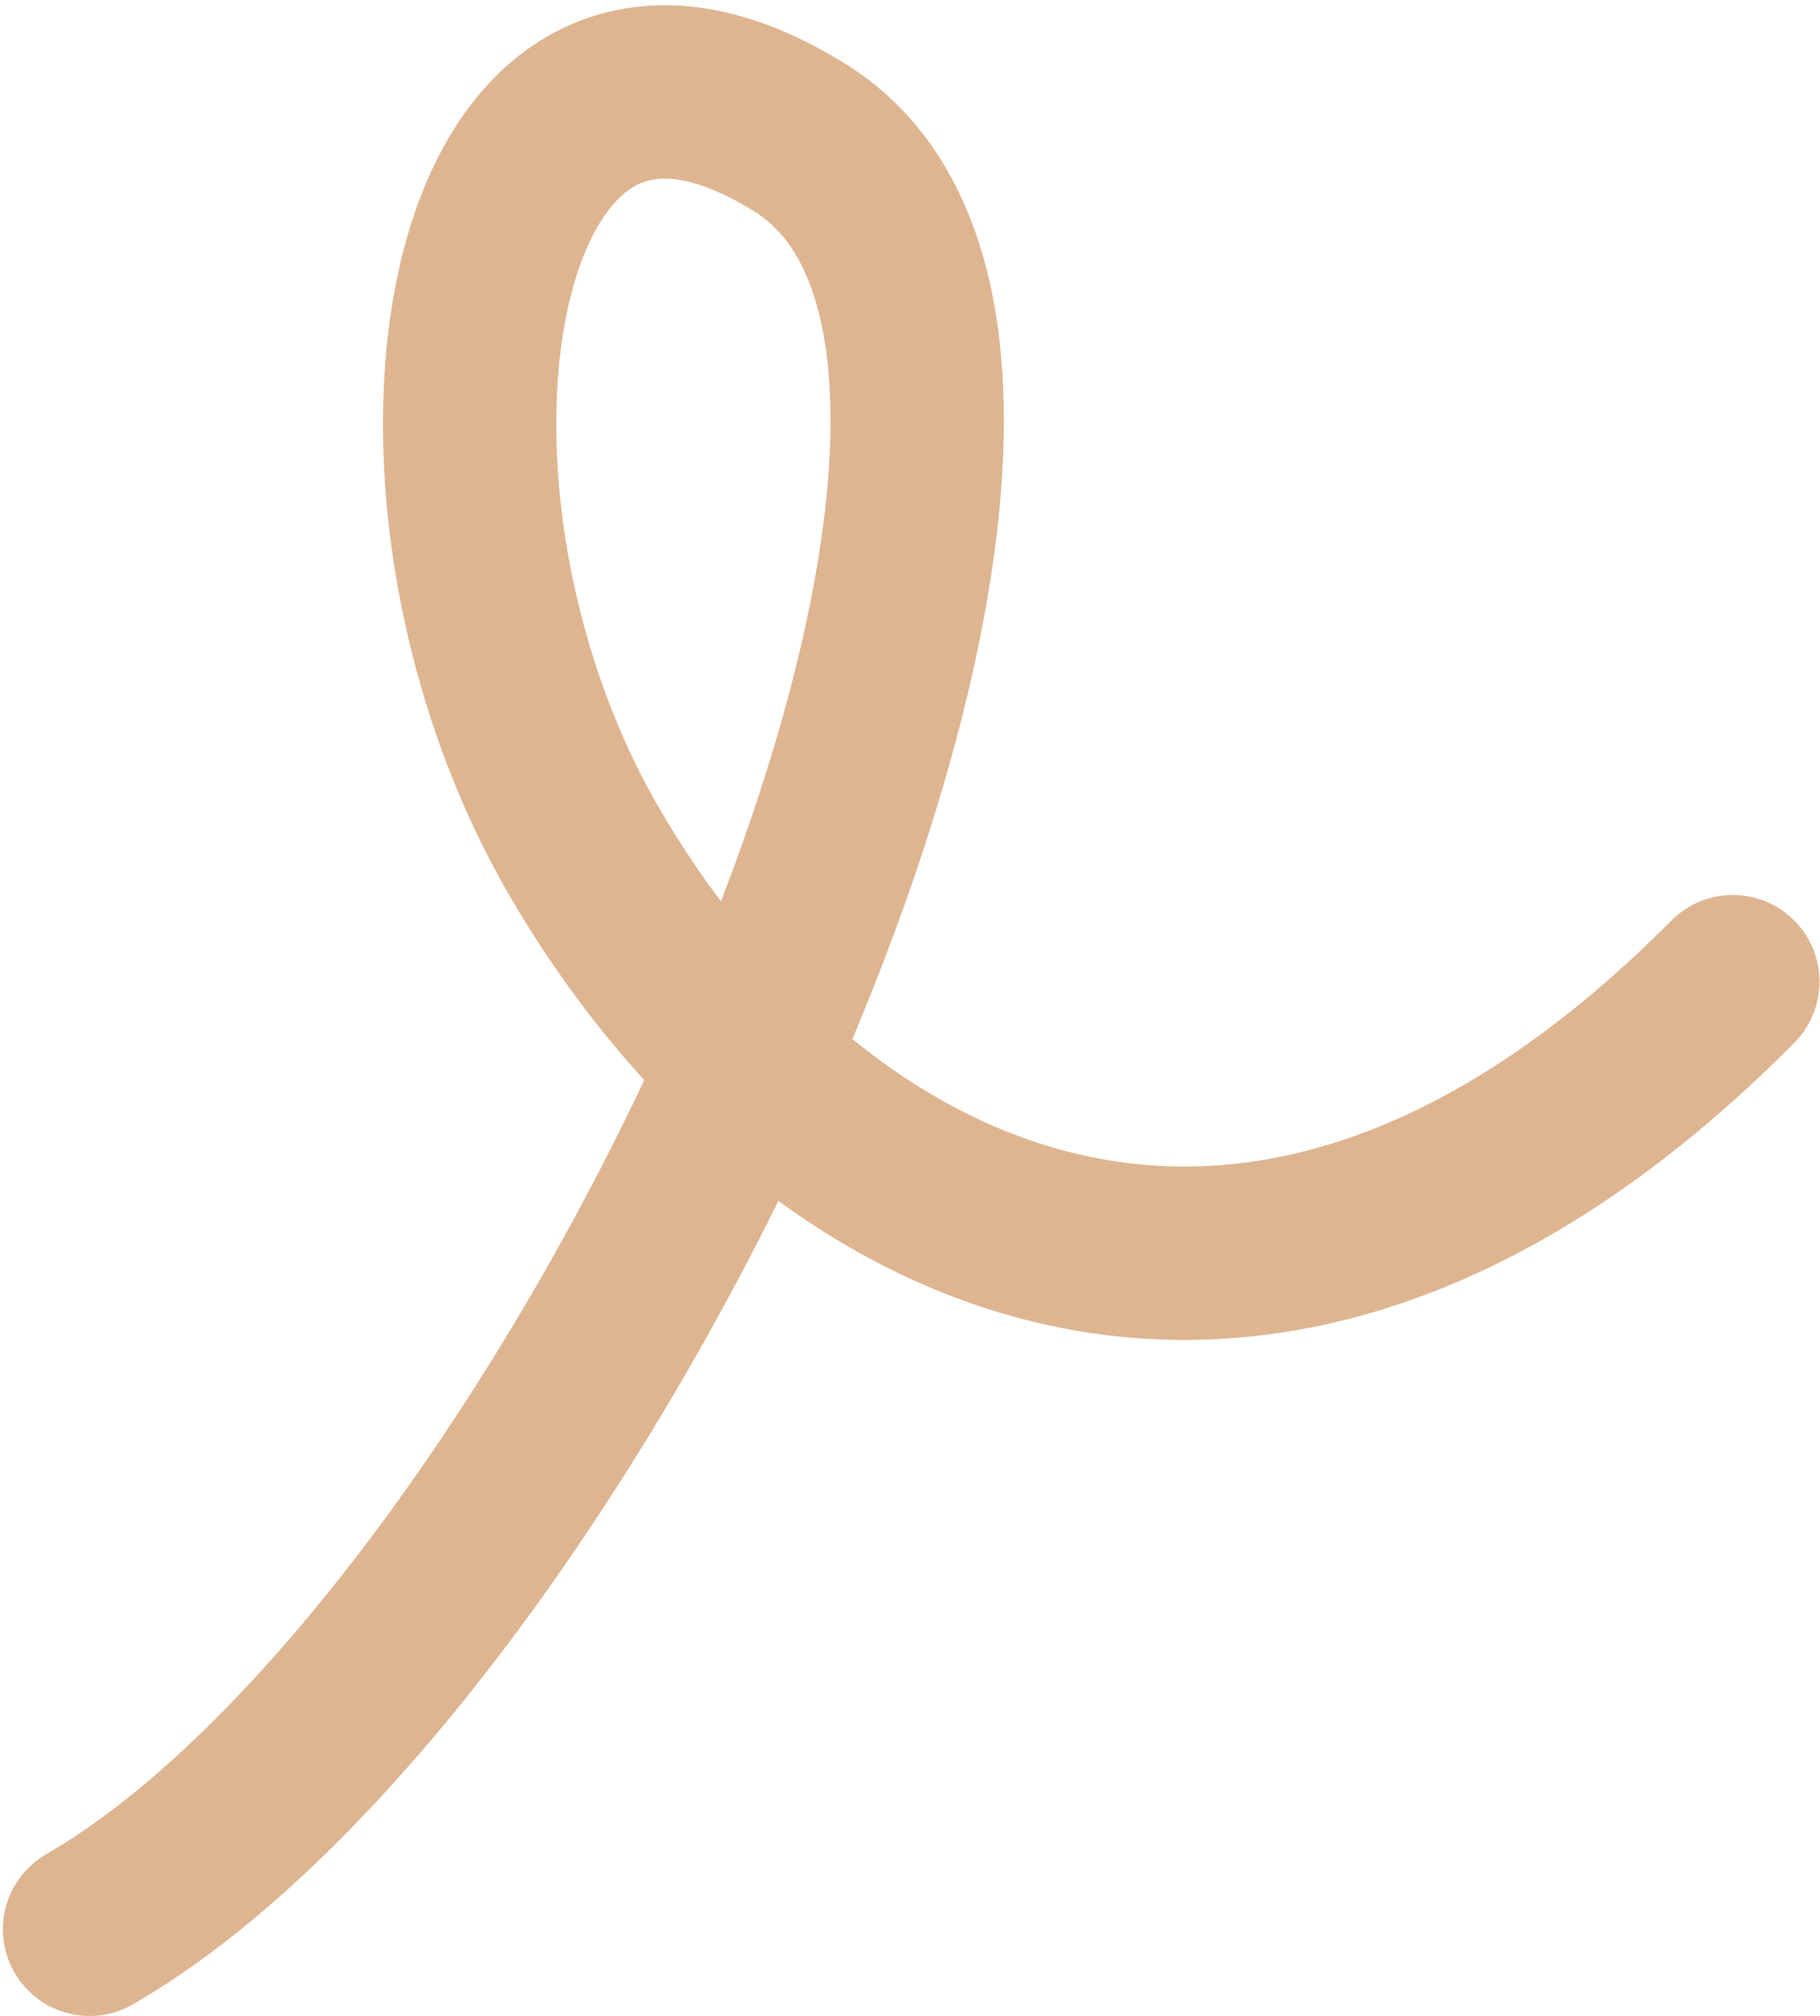
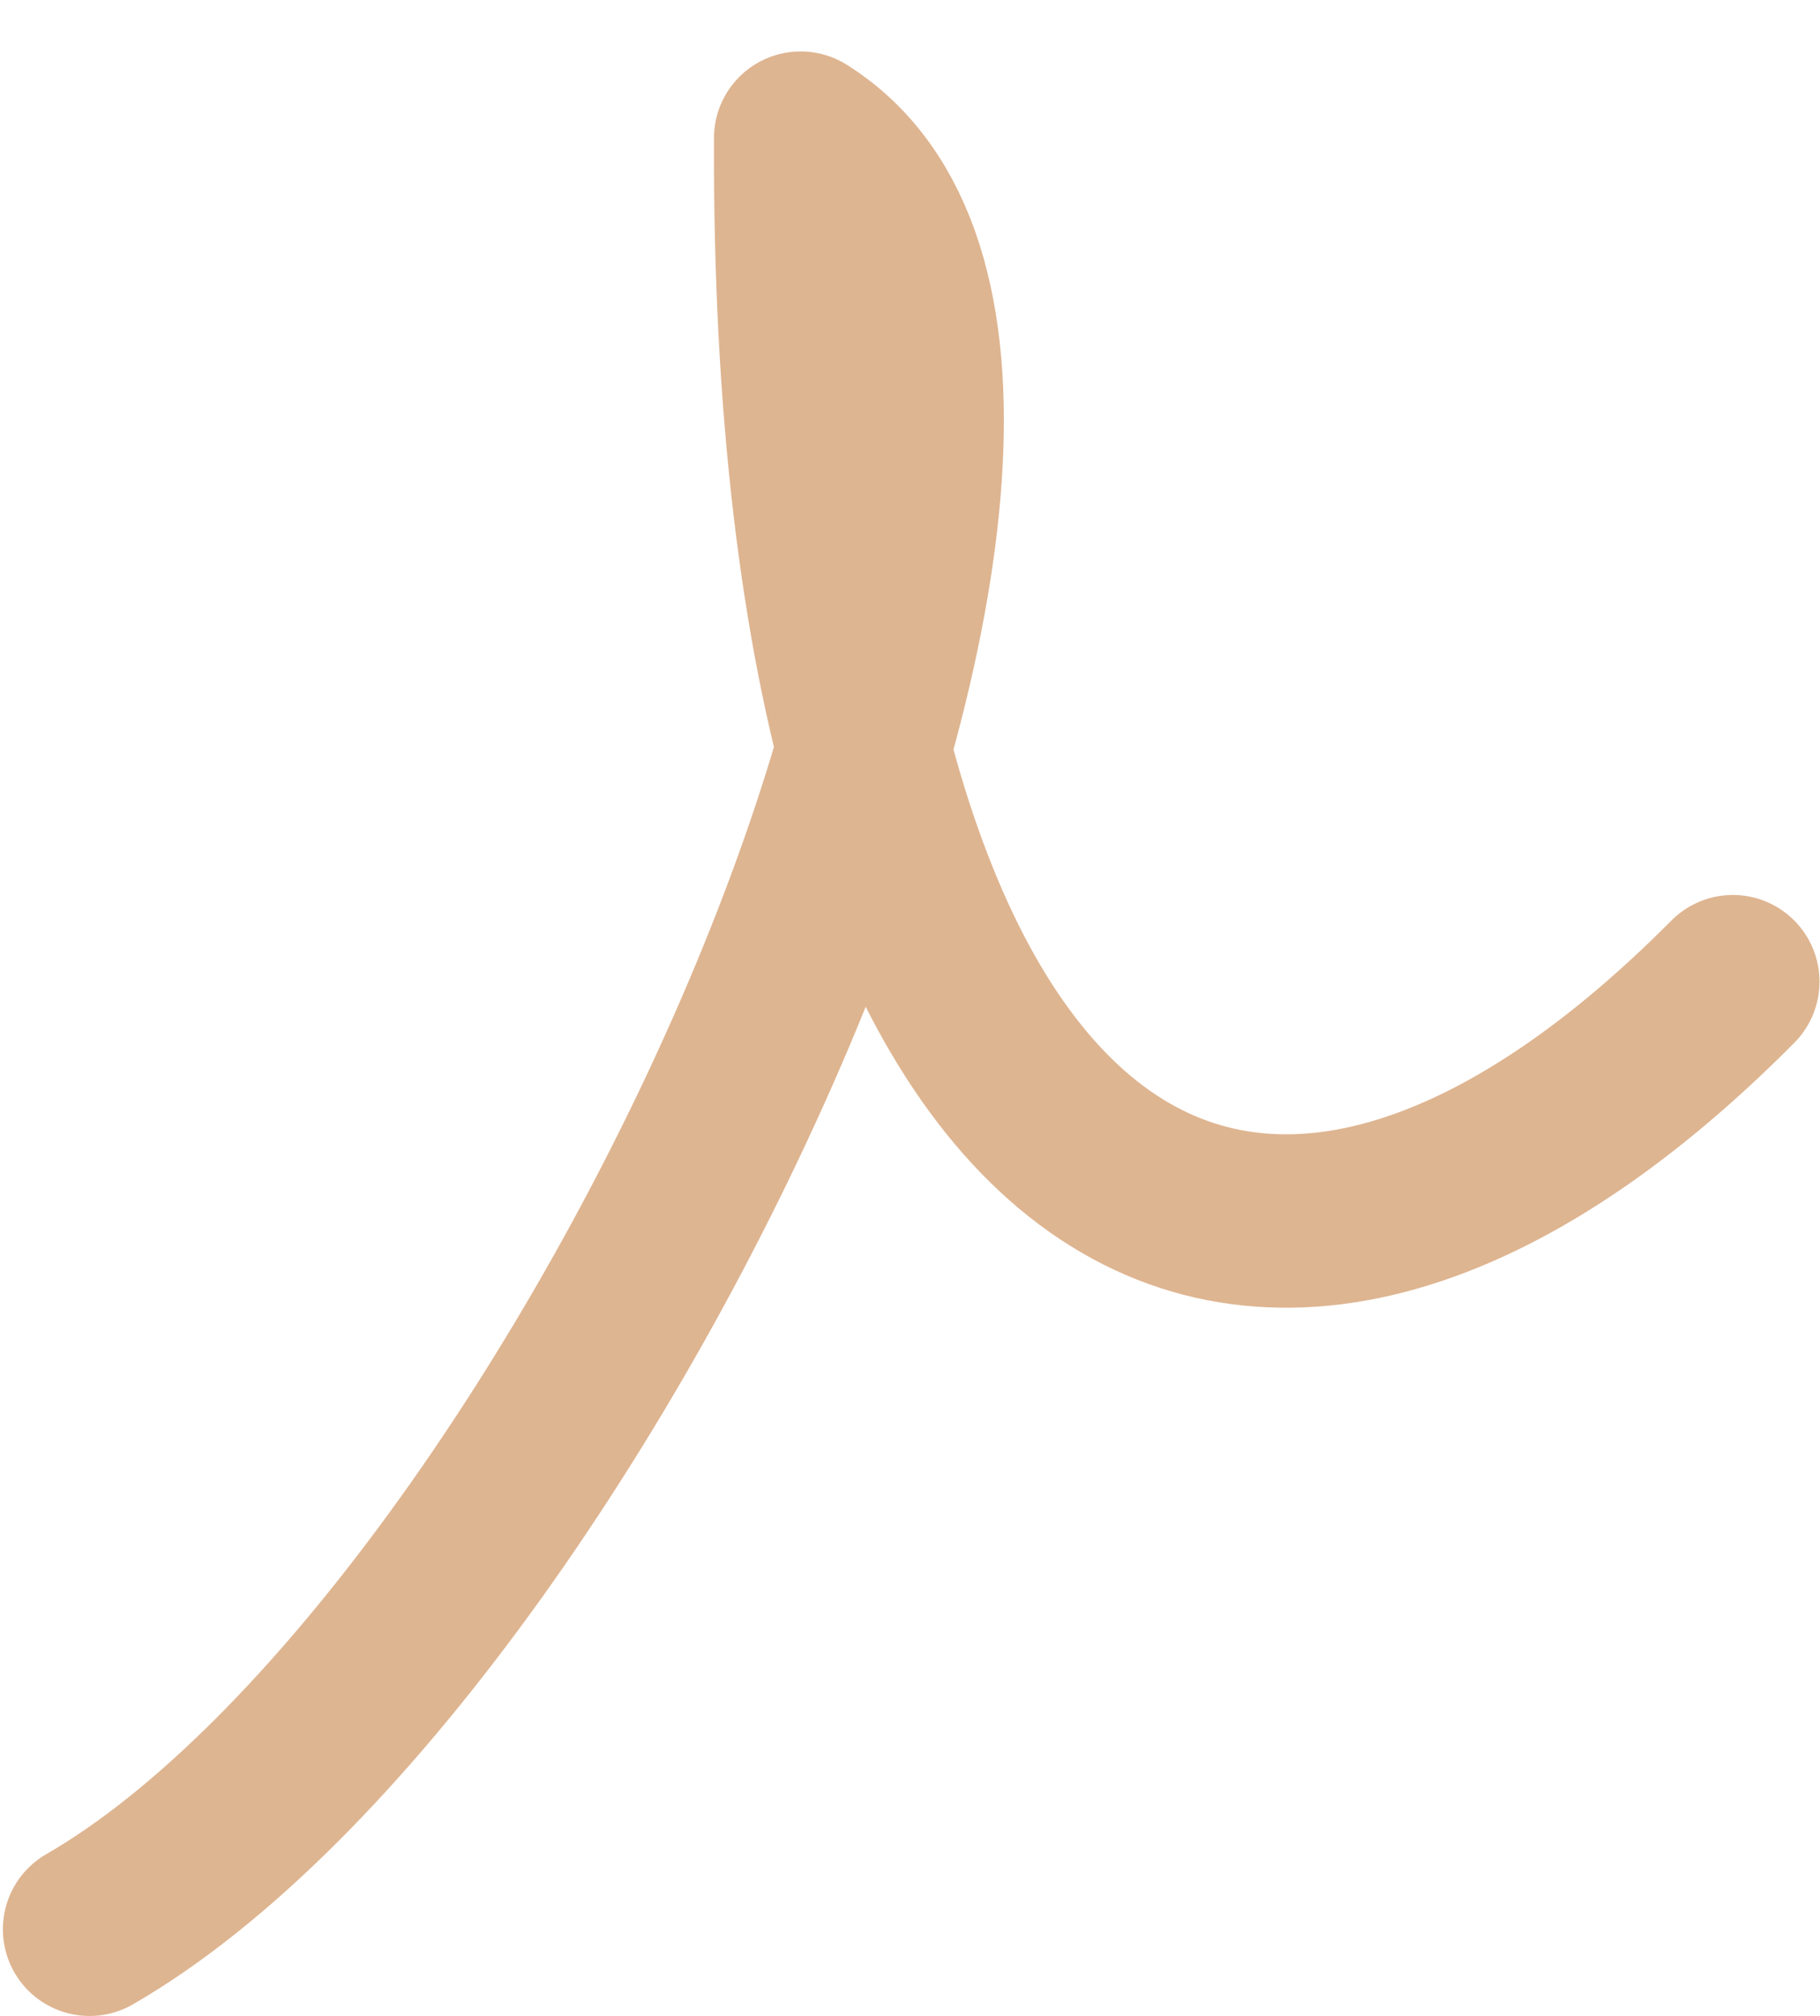
<svg xmlns="http://www.w3.org/2000/svg" width="84" height="93" viewBox="0 0 84 93" fill="none">
-   <path d="M4.133 89.004C26.838 75.917 54.075 17.098 36.952 6.373C21.524 -3.291 17.046 22.084 26.908 39.193C36.769 56.301 57.584 67.849 79.977 45.288" stroke="#DEB591" stroke-width="8" stroke-linecap="round" stroke-linejoin="round" />
+   <path d="M4.133 89.004C26.838 75.917 54.075 17.098 36.952 6.373C36.769 56.301 57.584 67.849 79.977 45.288" stroke="#DEB591" stroke-width="8" stroke-linecap="round" stroke-linejoin="round" />
</svg>